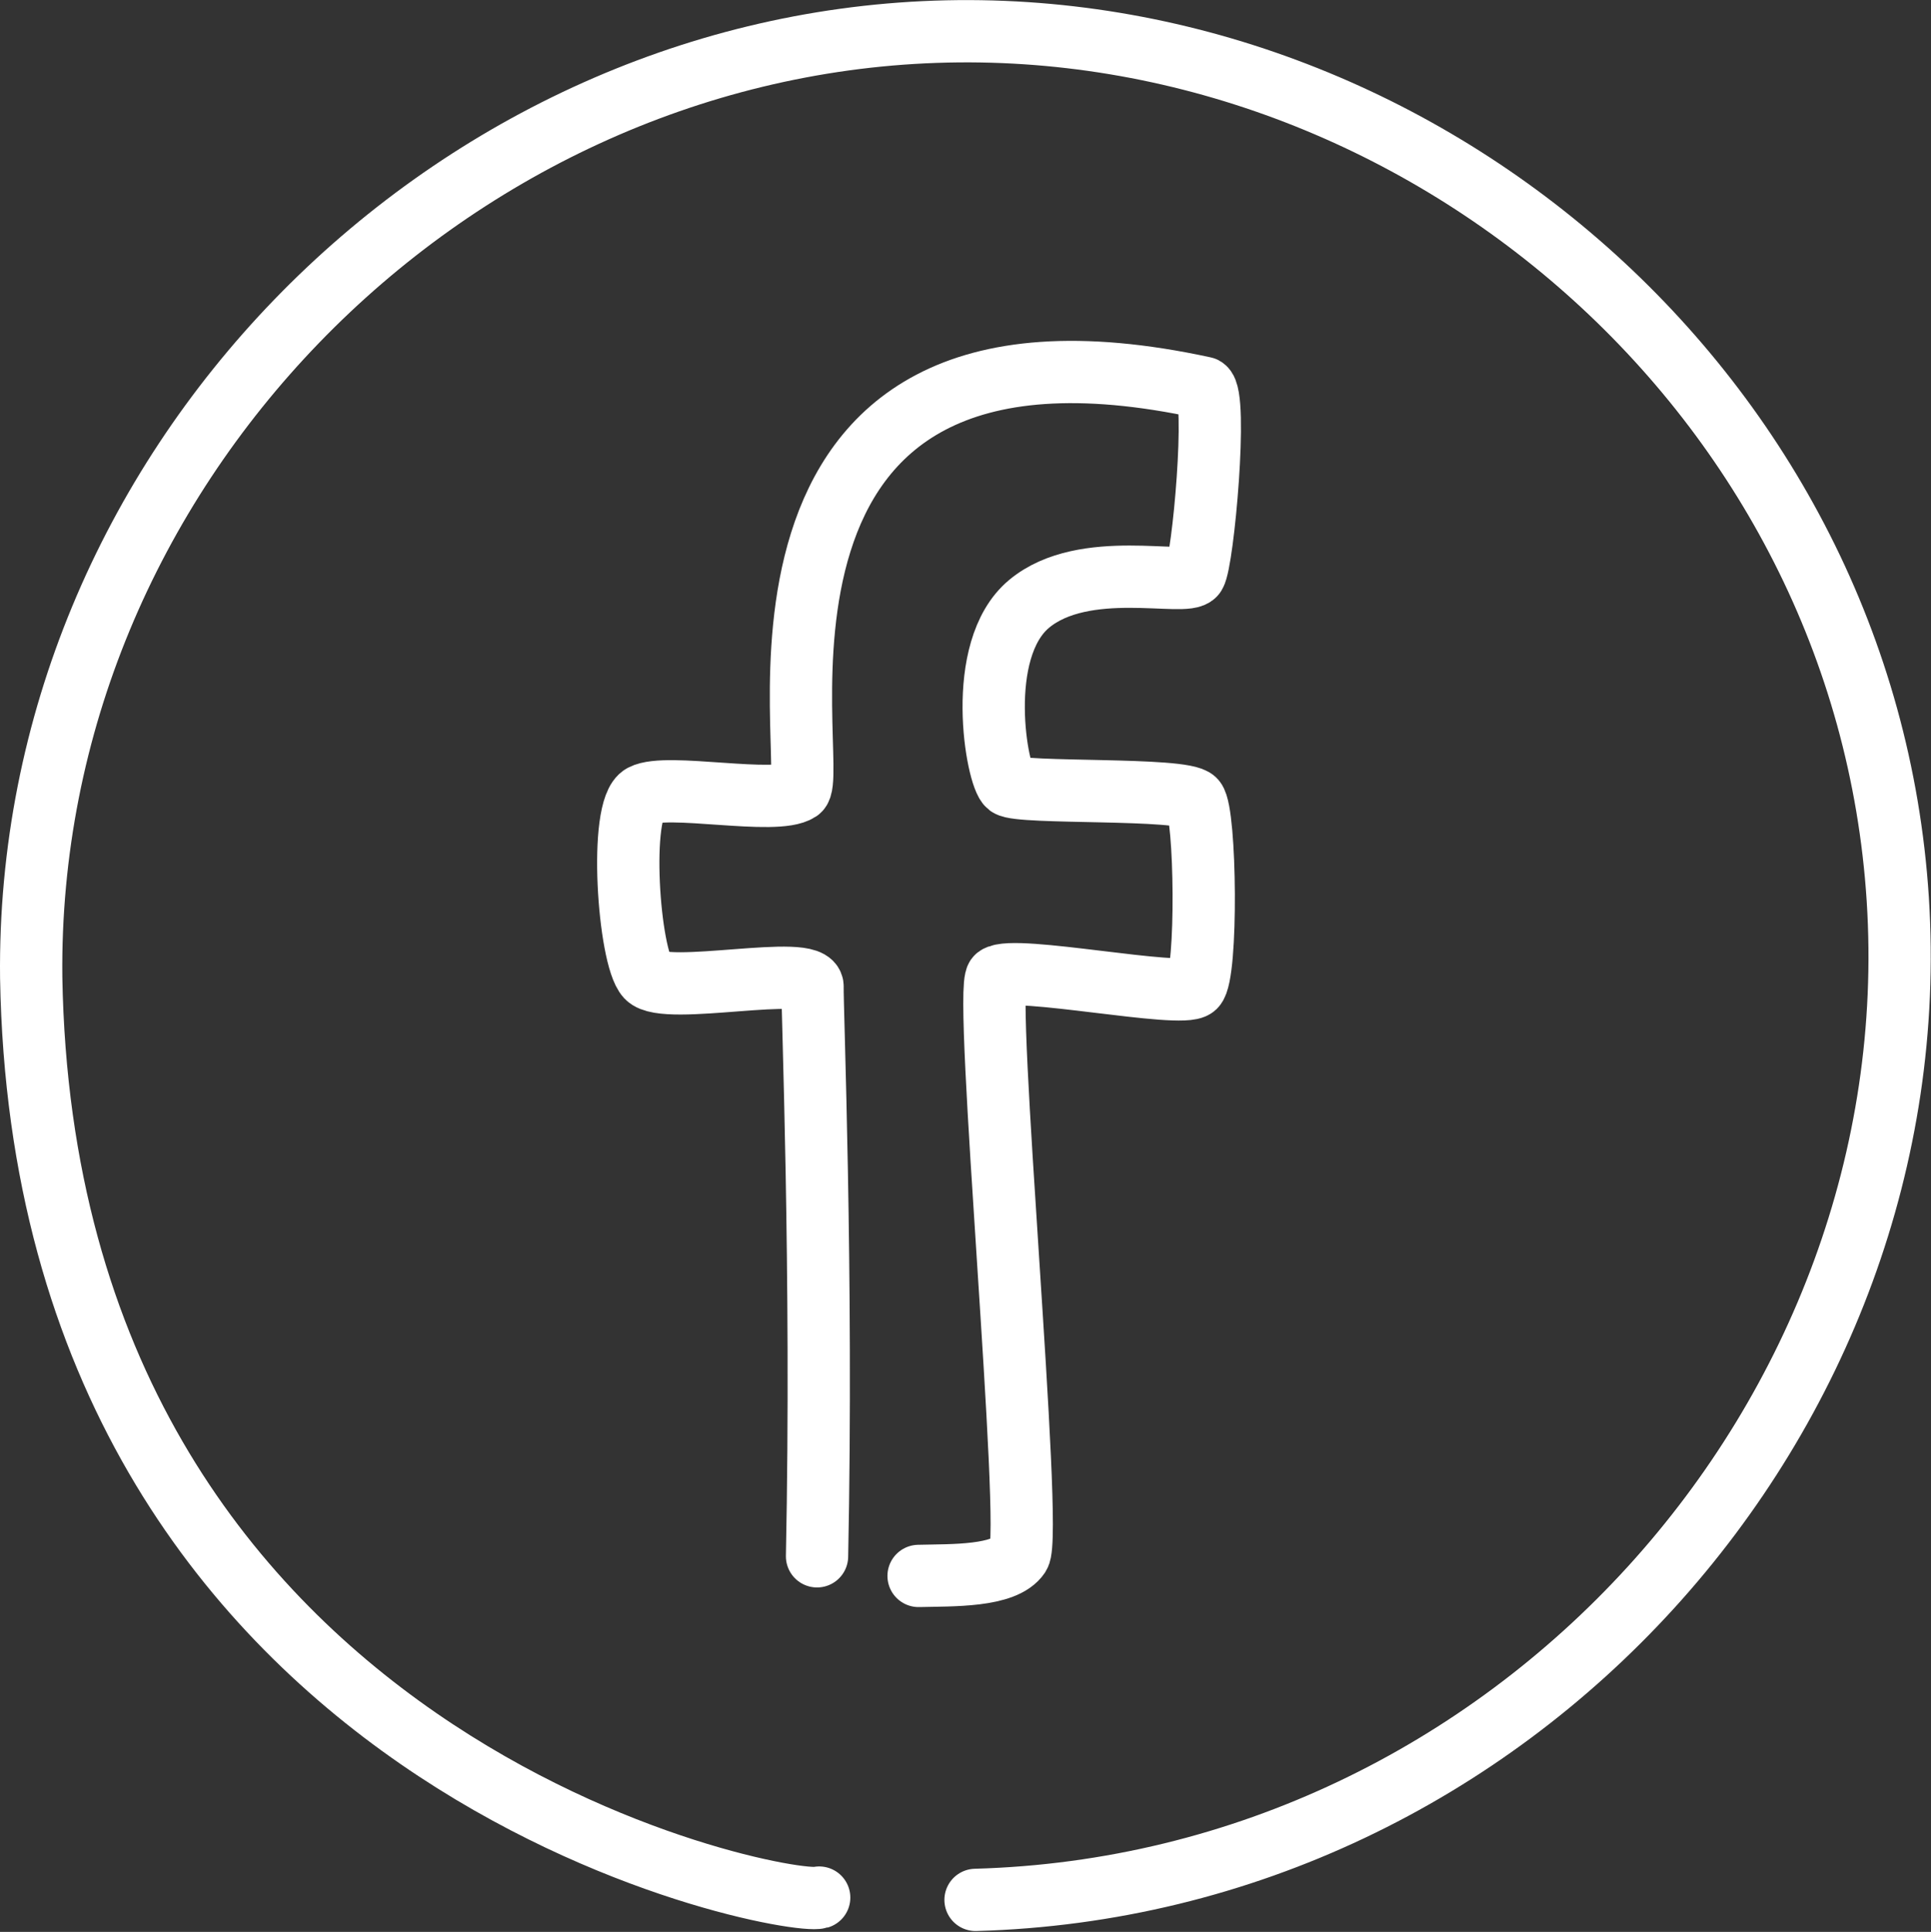
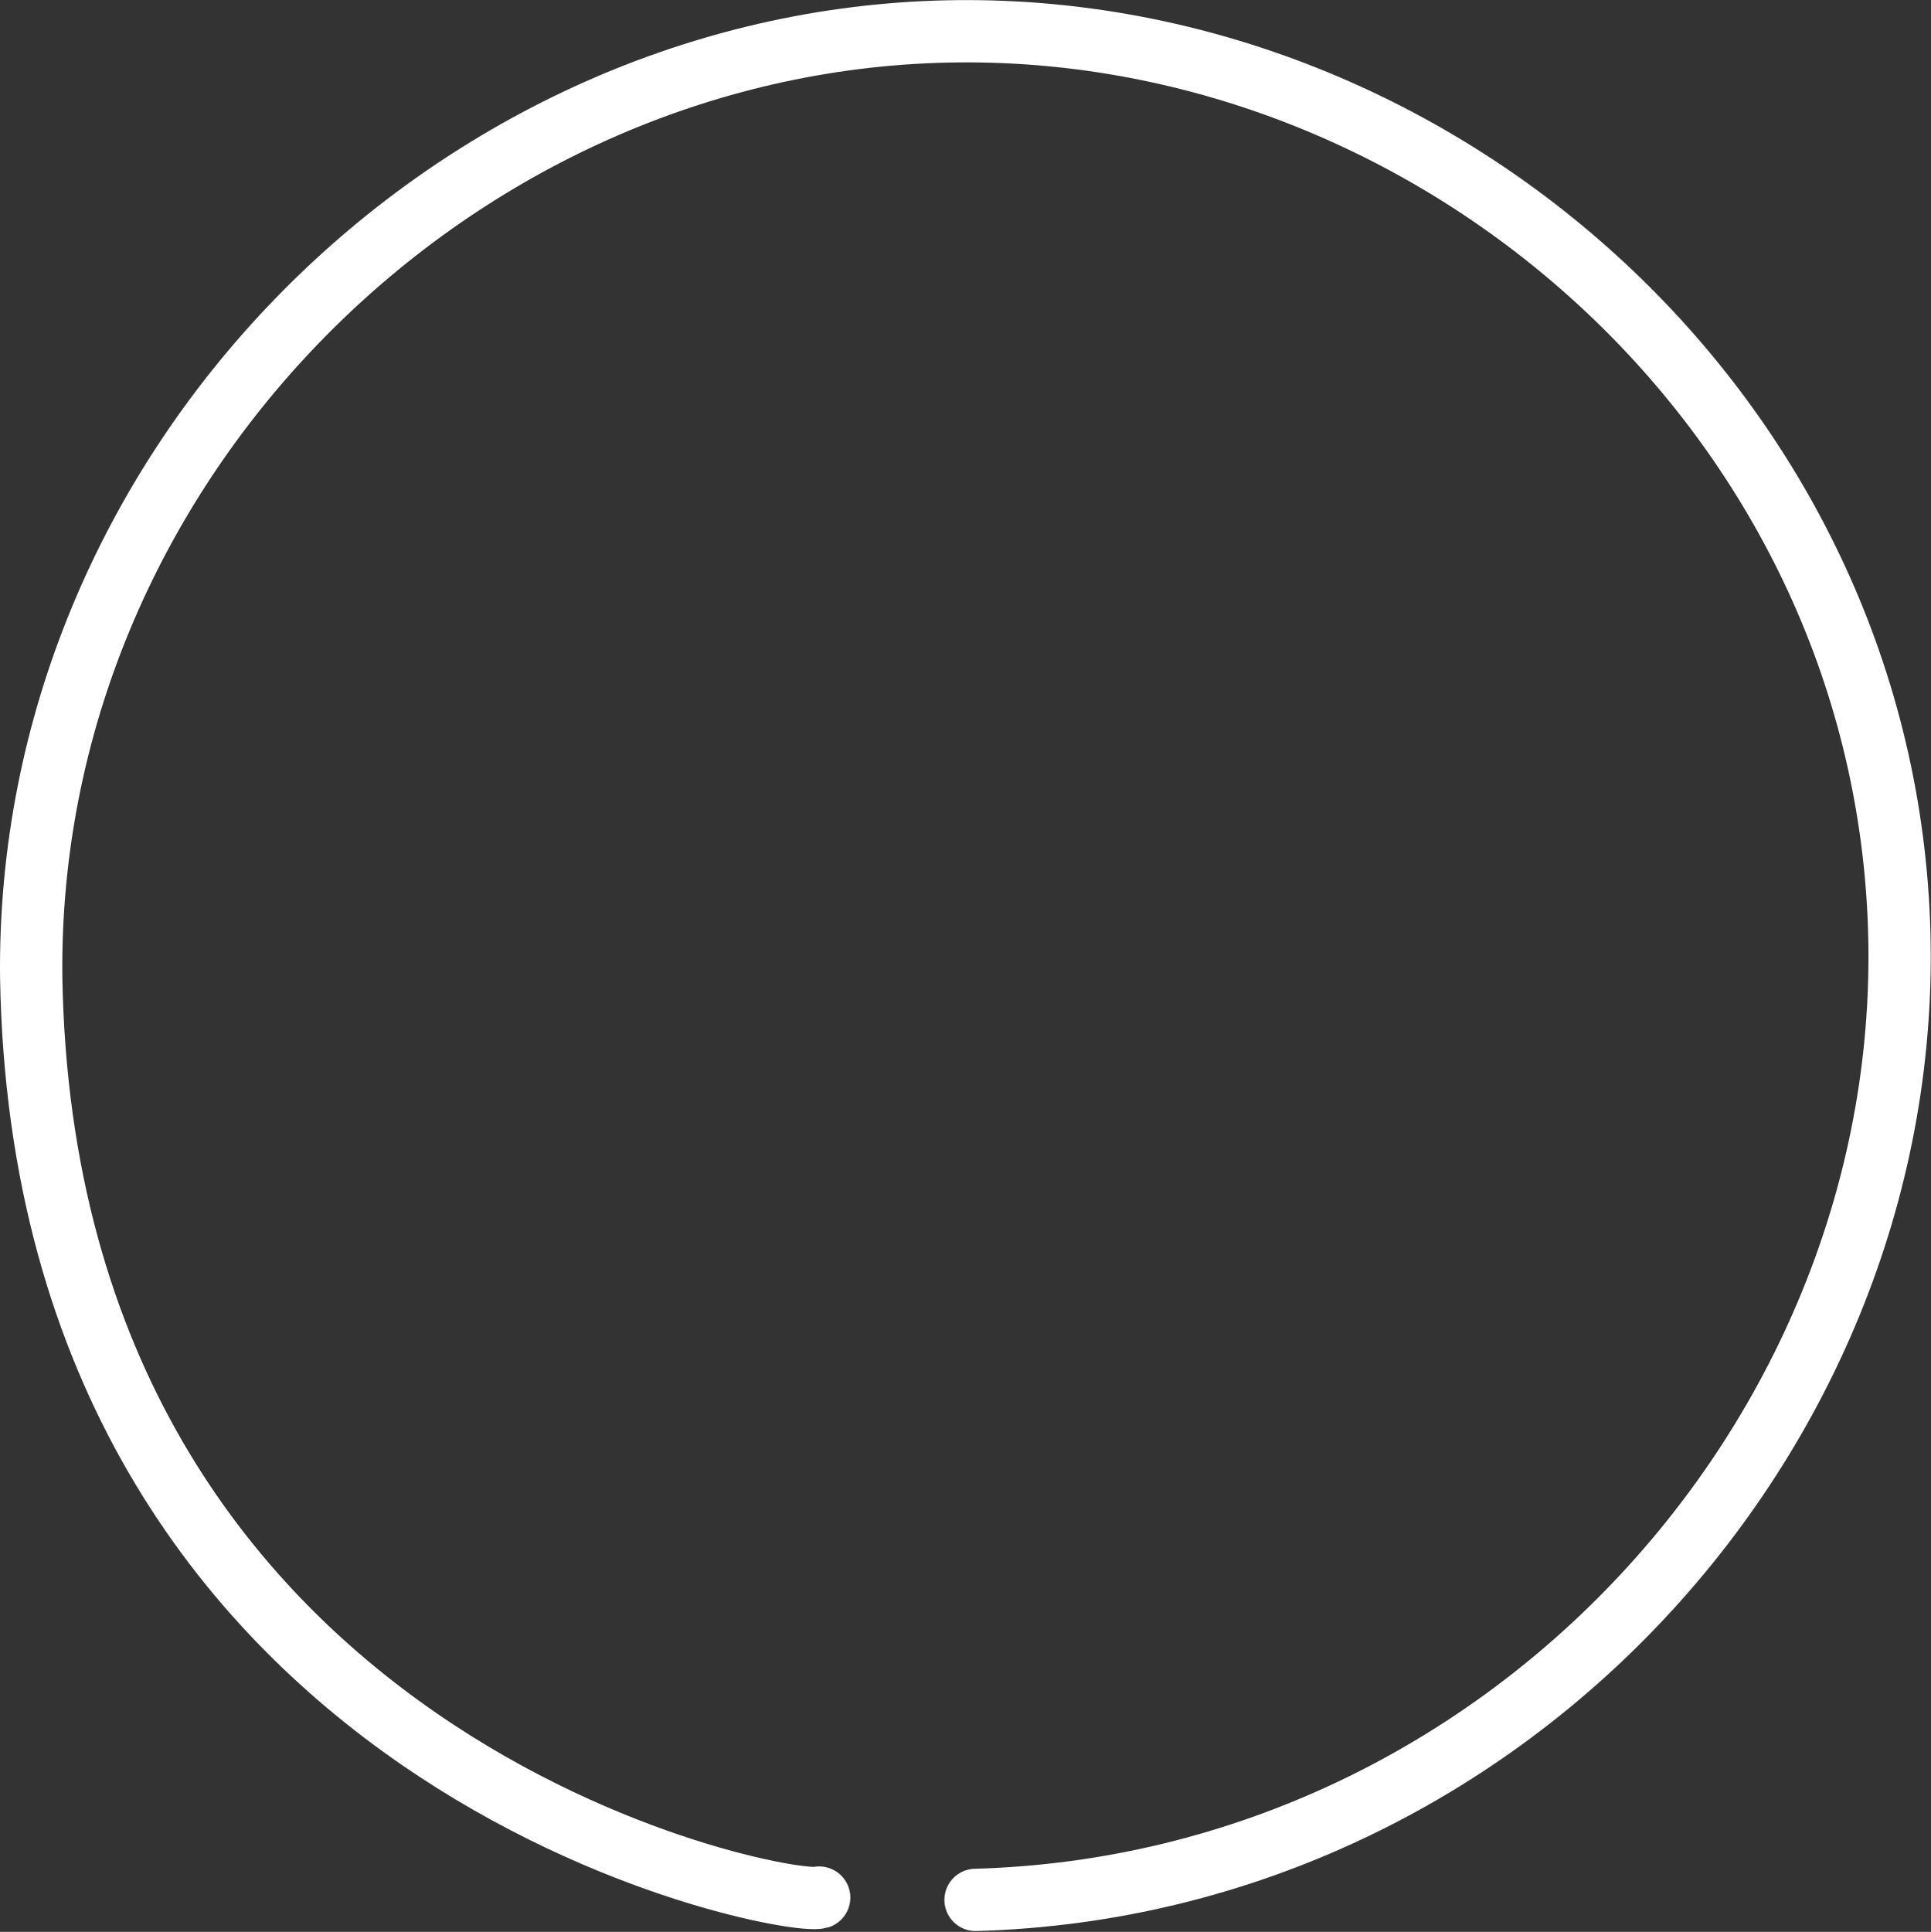
<svg xmlns="http://www.w3.org/2000/svg" width="62.009" height="62.03" viewBox="0 0 62.009 62.03">
  <rect x="0" y="0" width="62.009" height="62.03" fill="#333333" stroke="none" />
  <g id="Gruppe_227" data-name="Gruppe 227" transform="translate(1 1.002)">
-     <path id="Pfad_10" data-name="Pfad 10" d="M102.842,114.3c.187-9.147-.163-17.751-.144-18.289.028-.766-4.732.316-5.318-.313s-.924-5.42-.145-5.832,4.288.336,5.028-.157-3.215-16.454,13.012-12.927c.444.237-.037,5.577-.3,5.99s-3.548-.532-5.323.946-1.035,5.556-.665,5.832,5.637.059,5.988.473.407,5.6,0,5.99-5.813-.717-6.358-.315c-.448.331,1.179,17.874.714,18.569s-2.159.635-3.228.663" transform="translate(-77.605 -65.331)" fill="none" stroke="#fff" stroke-linecap="round" stroke-linejoin="round" stroke-miterlimit="10" stroke-width="2" />
    <path id="Pfad_11" data-name="Pfad 11" d="M60,97.074c17.279-.479,30.678-15.555,29.615-32.132C88.575,48.756,74.29,36.55,58.715,37.091c-15.789.548-29.227,14.1-29.04,30.372C30.115,92.9,53.931,97.308,54.979,97" transform="translate(-29.673 -37.073)" fill="none" stroke="#fff" stroke-linecap="round" stroke-linejoin="round" stroke-miterlimit="10" stroke-width="2" />
  </g>
</svg>